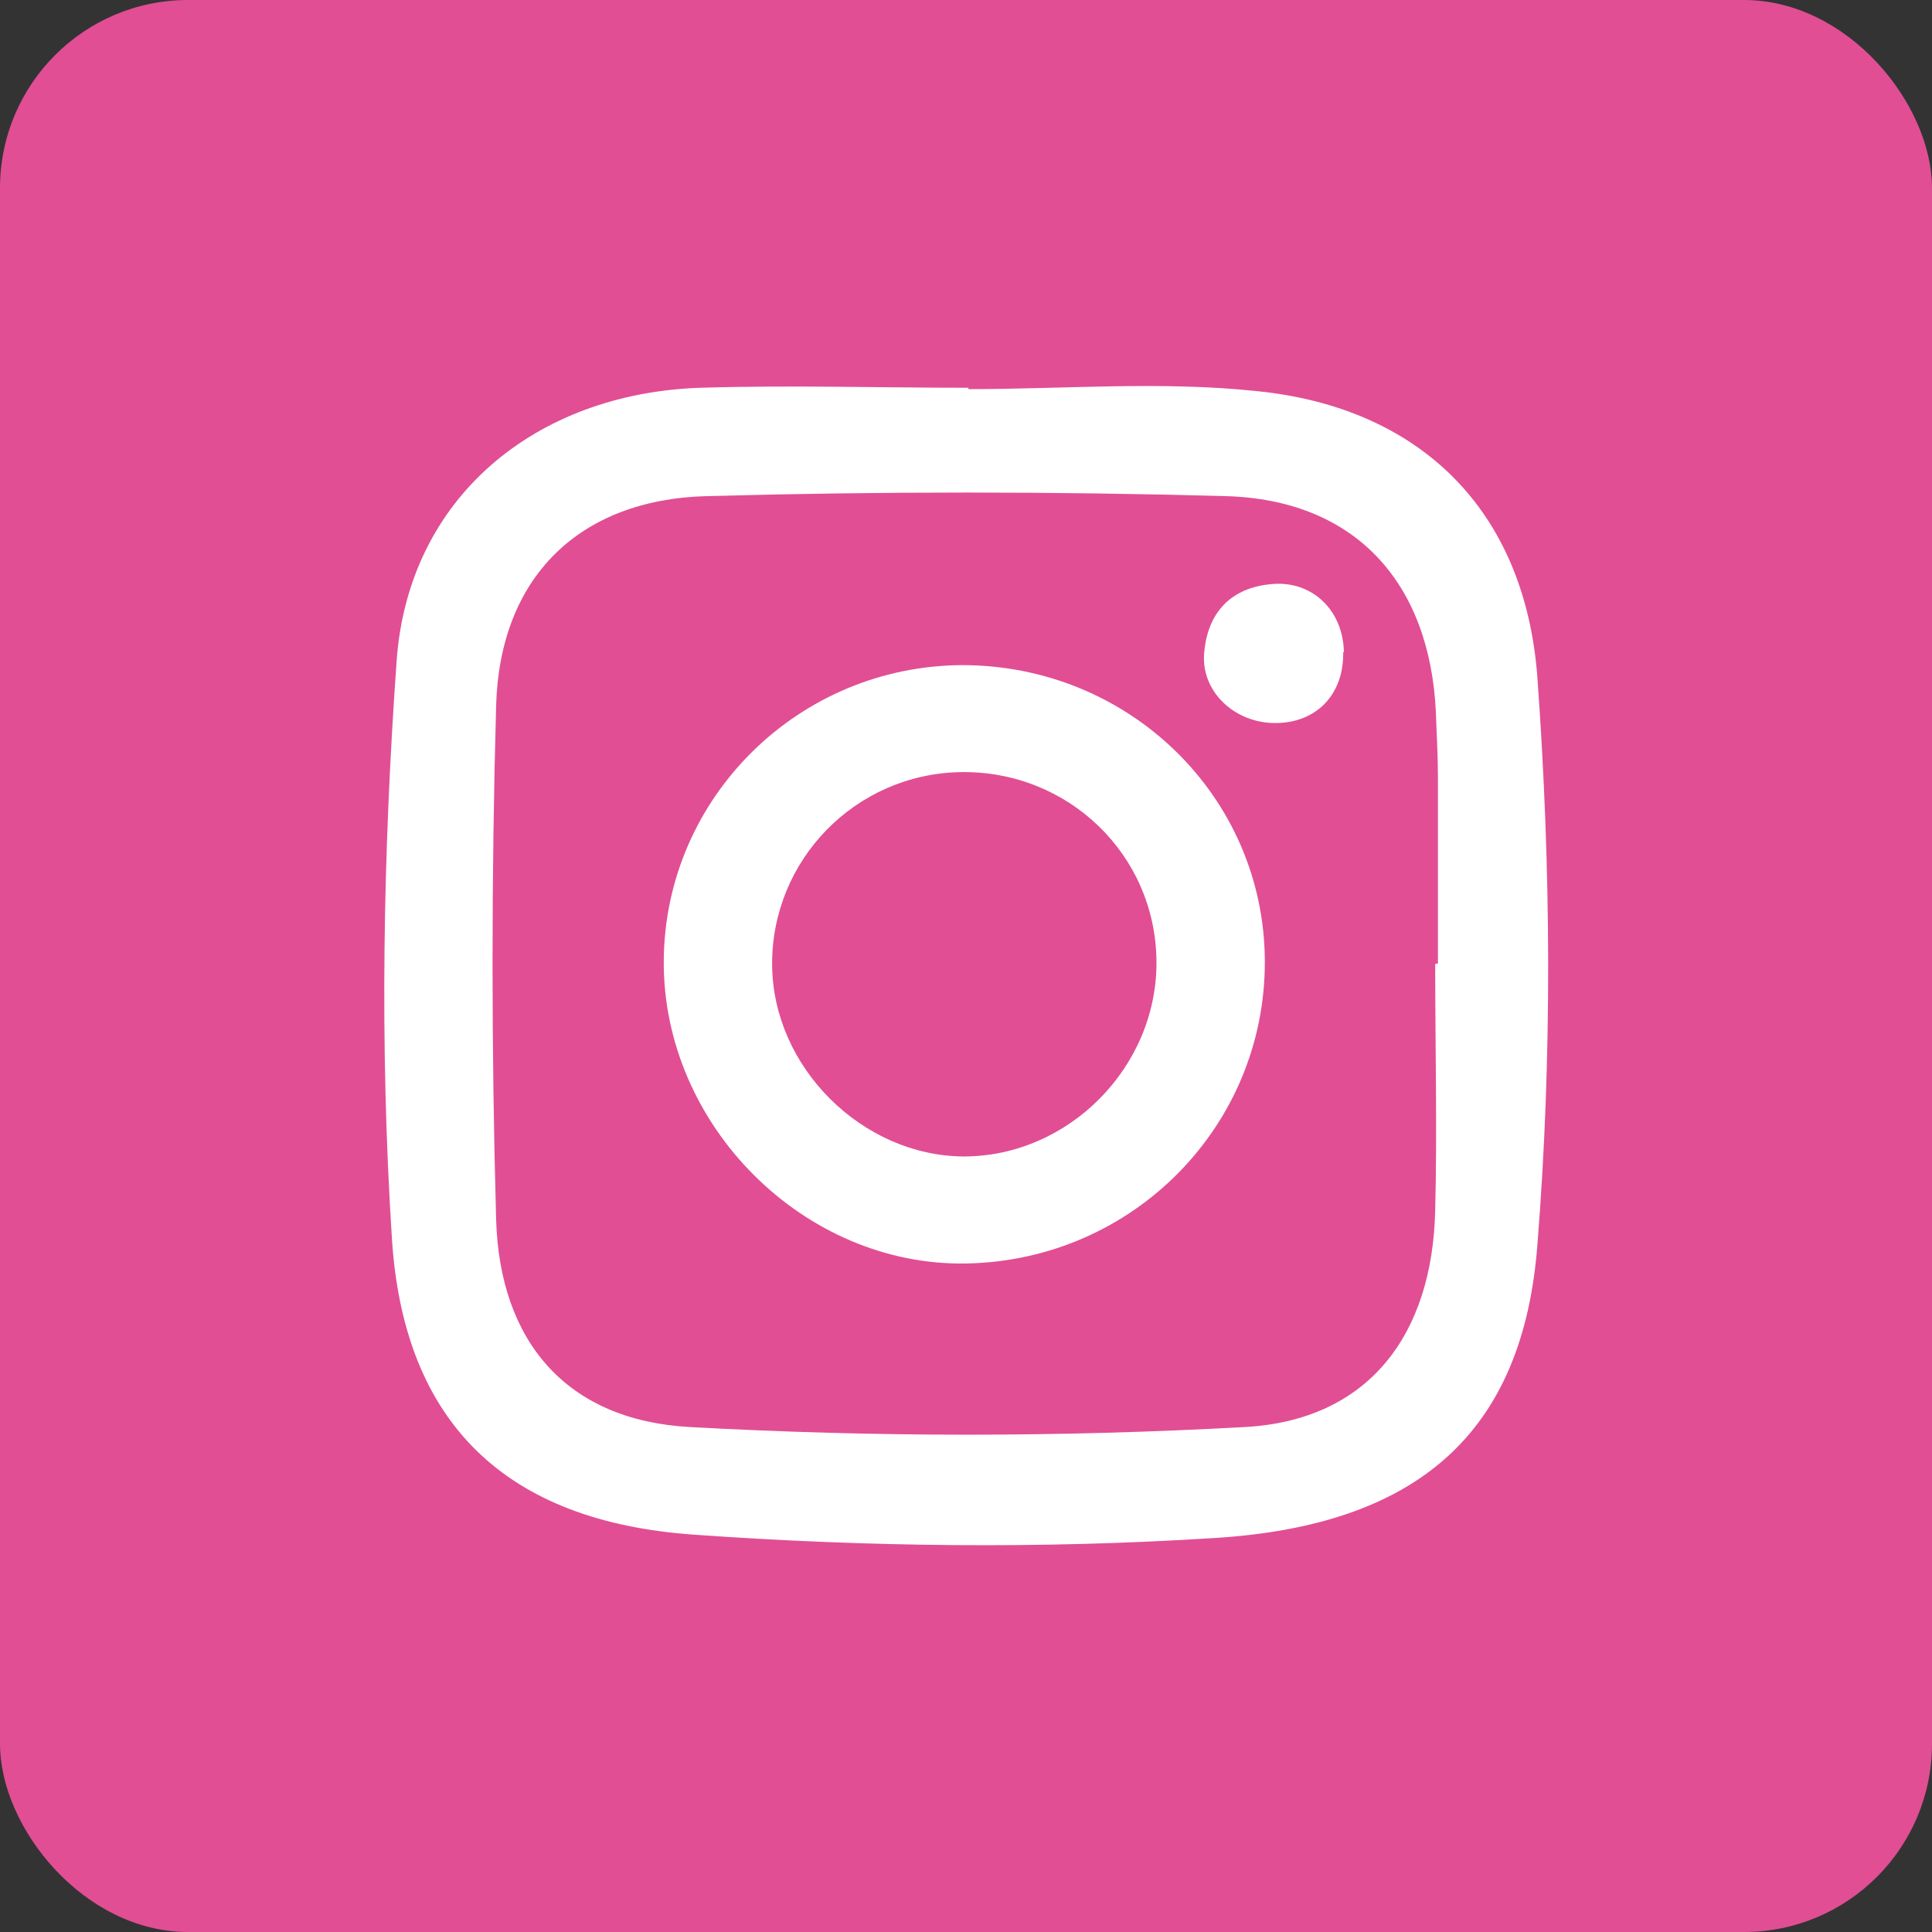
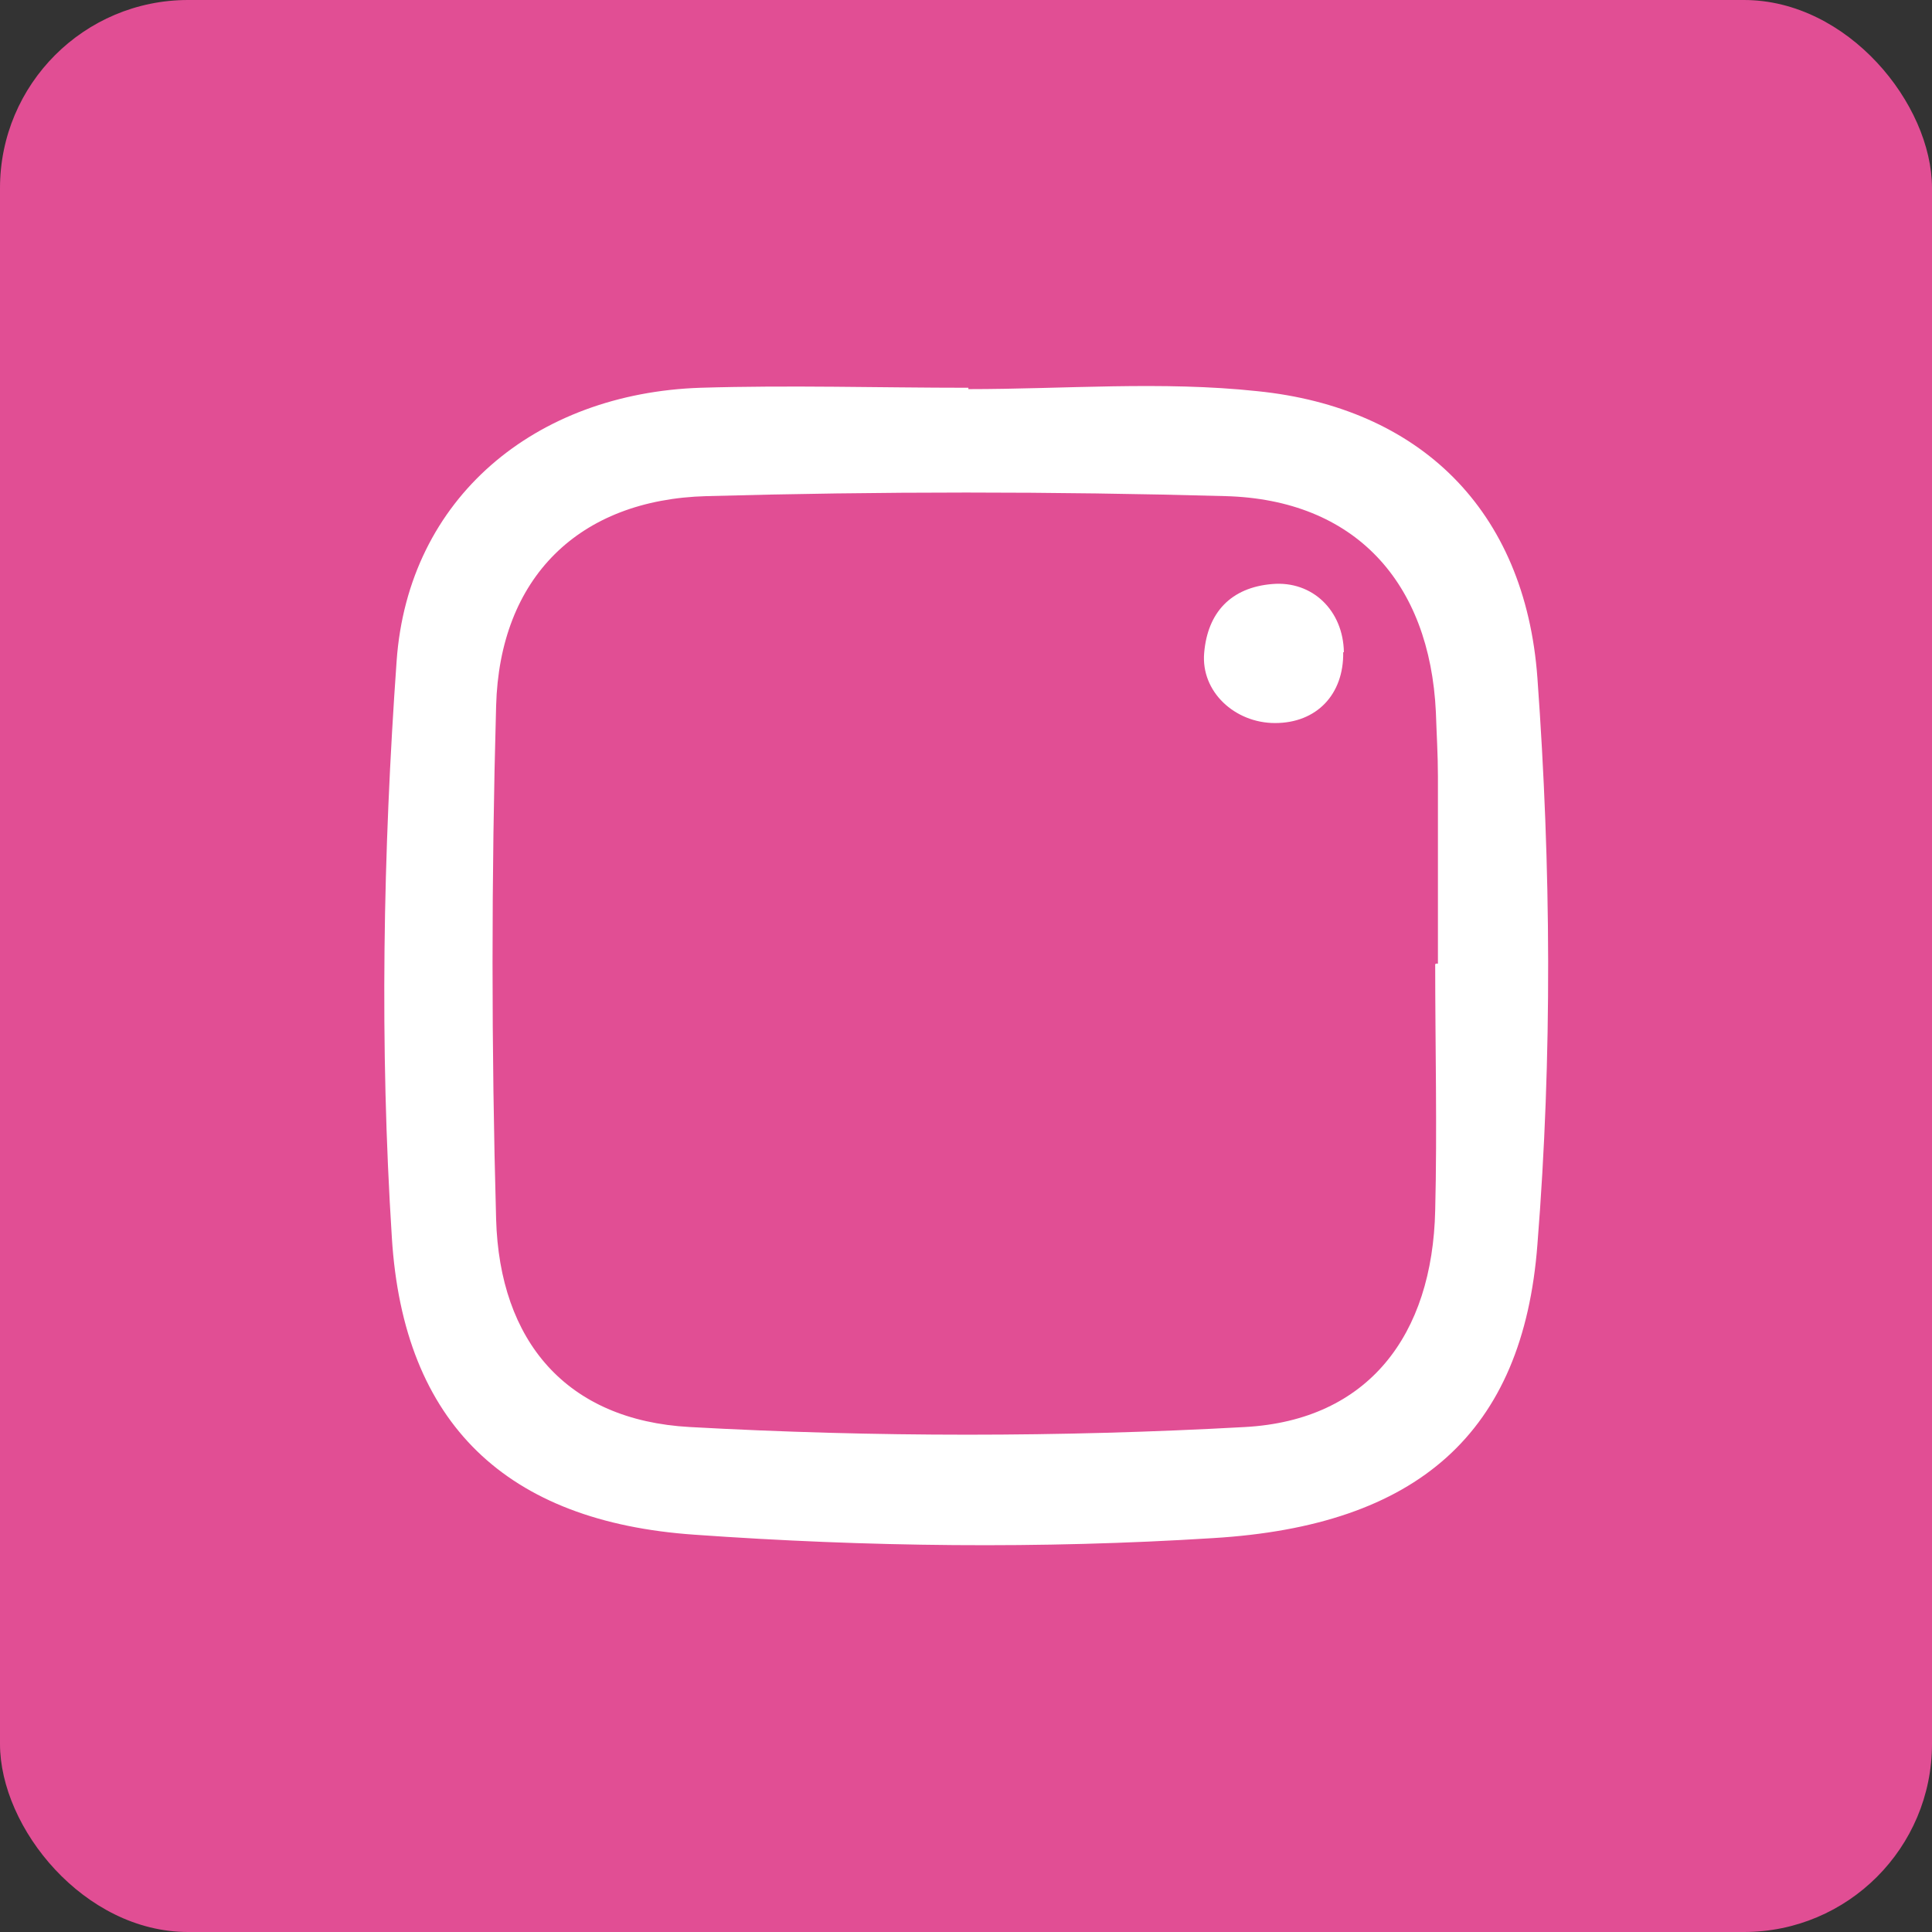
<svg xmlns="http://www.w3.org/2000/svg" viewBox="0 0 28.35 28.35">
  <rect x="0" y="0" width="28.35" height="28.35" fill="#333333" stroke="none" />
  <defs>
    <style>.d{fill:#fff;}.e{fill:#e14e94;}</style>
  </defs>
  <g id="a">
    <rect class="e" width="28.35" height="28.35" rx="2.76" ry="2.76" />
  </g>
  <g id="b">
    <path class="d" d="M14.21,5.71c1.41,0,2.84-.12,4.24,.03,2.37,.24,3.93,1.73,4.11,4.21,.2,2.76,.22,5.55,0,8.31-.21,2.77-1.76,4.13-4.76,4.31-2.53,.16-5.08,.13-7.61-.05-2.75-.19-4.27-1.62-4.44-4.36-.18-2.81-.13-5.65,.07-8.46,.17-2.4,2.04-3.93,4.46-4.01,1.31-.04,2.62,0,3.93,0,0,0,0,.02,0,.03Zm6.86,8.43s.02,0,.03,0c0-.92,0-1.83,0-2.75,0-.31-.02-.63-.03-.94-.09-1.91-1.19-3.12-3.09-3.17-2.53-.07-5.07-.07-7.61,0-1.88,.05-3.04,1.2-3.09,3.08-.07,2.51-.07,5.02,0,7.53,.05,1.79,1.03,2.95,2.84,3.05,2.71,.15,5.44,.15,8.15,0,1.81-.1,2.75-1.35,2.79-3.18,.03-1.2,0-2.41,0-3.61Z" />
-     <path class="d" d="M14.12,9.76c2.45,0,4.43,1.93,4.44,4.34,.01,2.42-1.93,4.39-4.37,4.44-2.39,.05-4.47-2.03-4.45-4.45,.02-2.39,1.98-4.32,4.38-4.33Zm-2.79,4.4c.01,1.5,1.32,2.8,2.81,2.81,1.54,0,2.84-1.31,2.83-2.86-.01-1.57-1.3-2.81-2.88-2.78-1.54,.03-2.77,1.29-2.76,2.83Z" />
    <path class="d" d="M19.71,9.57c.01,.62-.39,1.04-1,1.04-.59,0-1.09-.46-1.04-1.03,.05-.59,.39-.96,1-1.01,.59-.05,1.04,.39,1.05,1Z" />
  </g>
</svg>